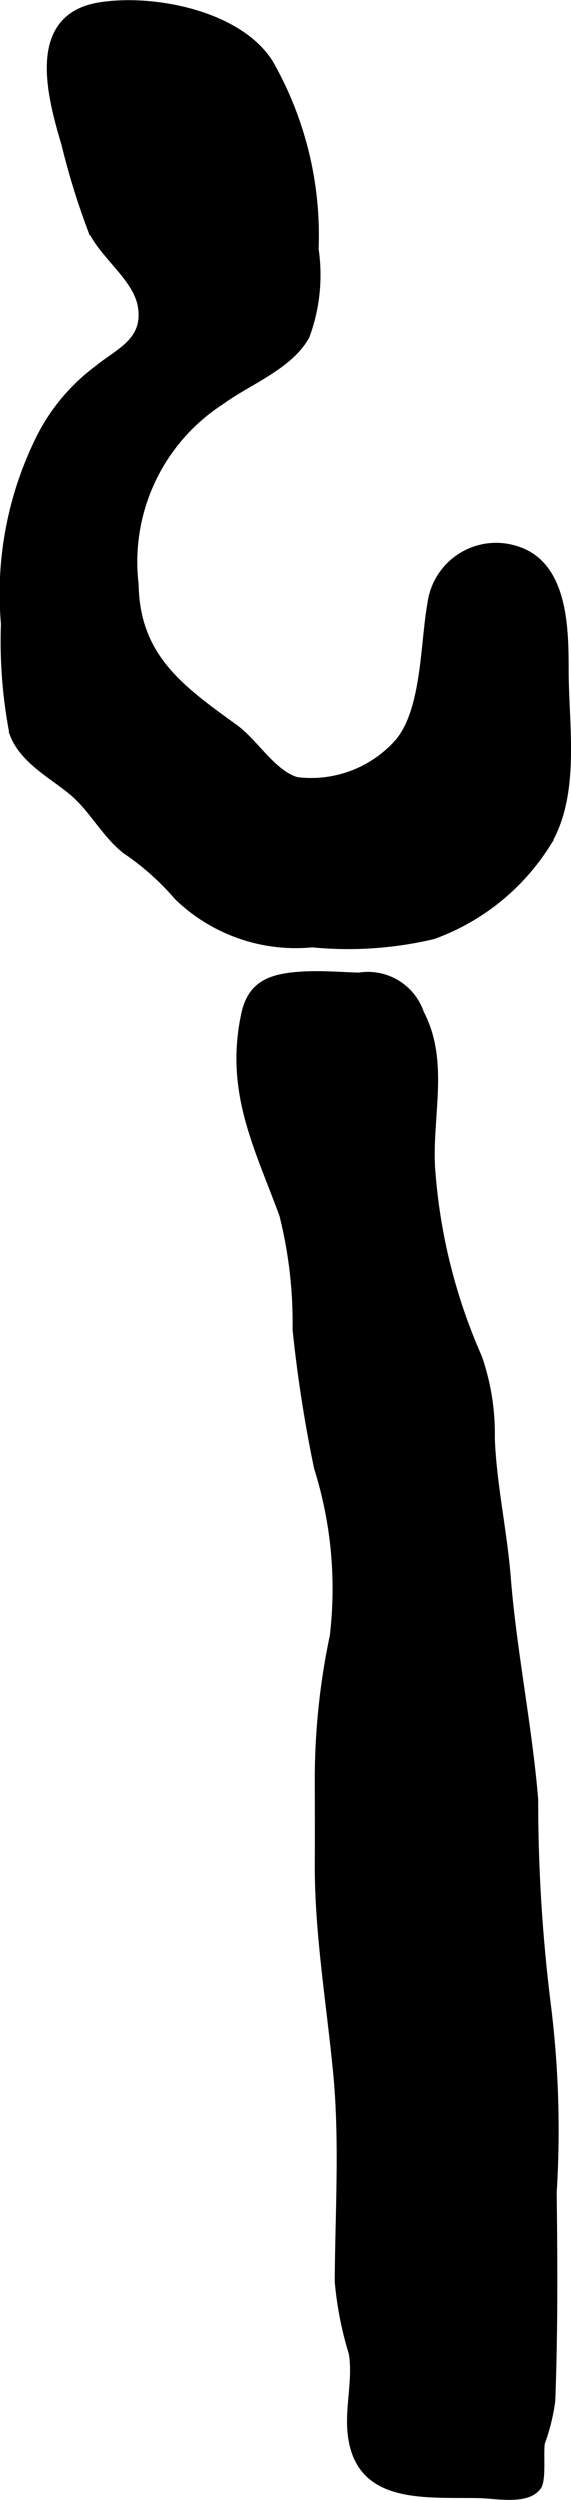
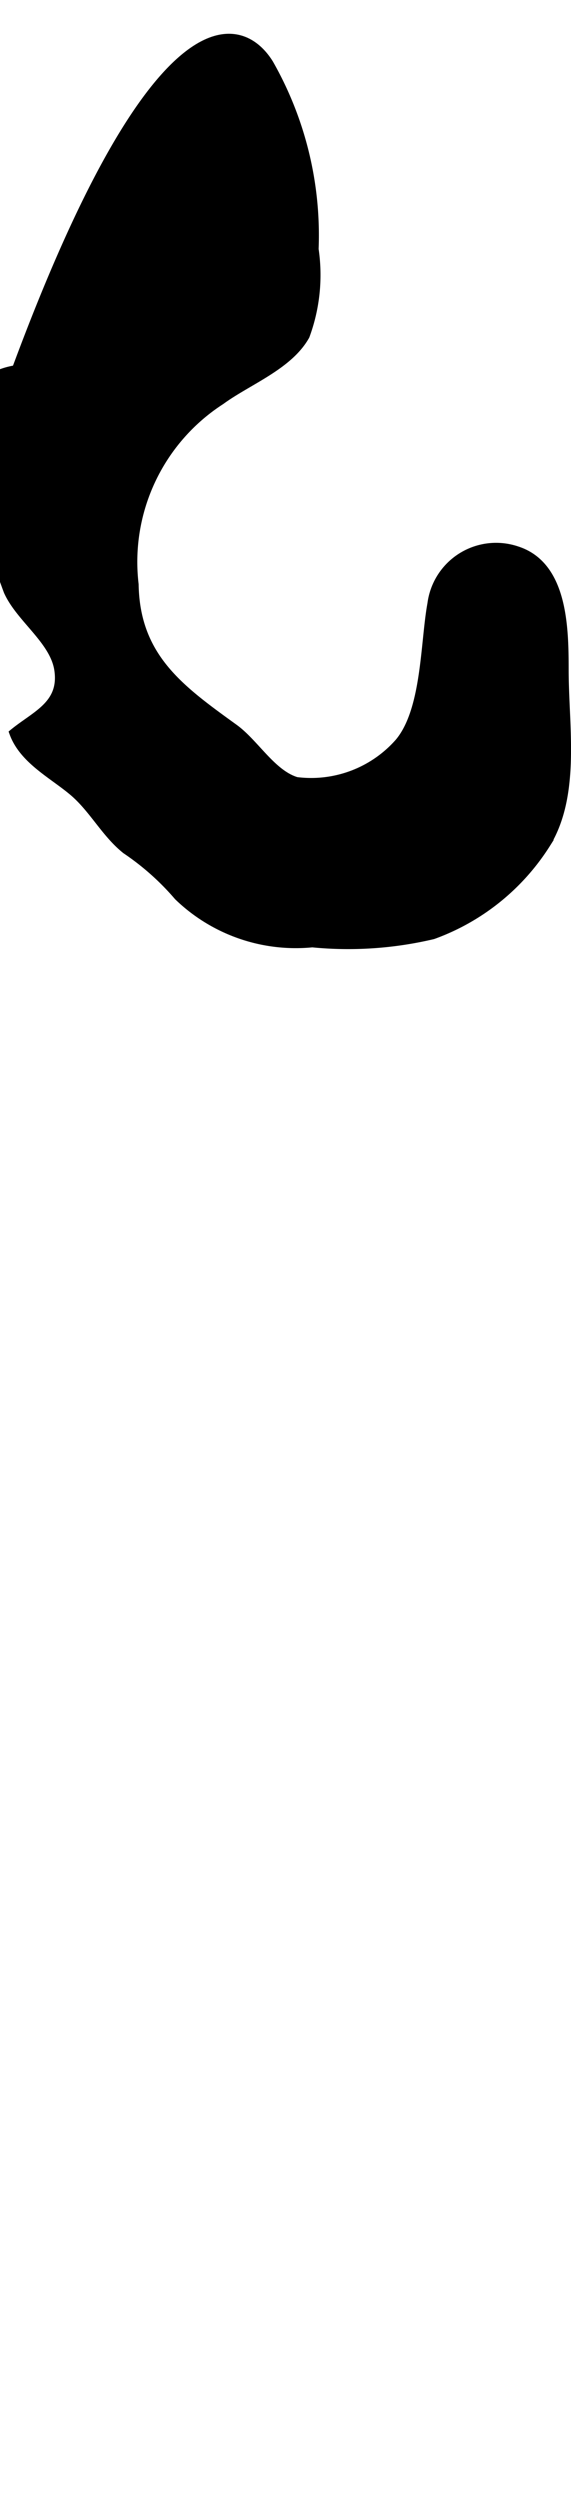
<svg xmlns="http://www.w3.org/2000/svg" version="1.1" width="3.789mm" height="16.561mm" viewBox="0 0 10.742 46.946">
  <defs>
    <style type="text/css">
      .a {
        stroke: #000;
        stroke-miterlimit: 10;
        stroke-width: 0.15px;
      }
    </style>
  </defs>
-   <path class="a" d="M5.646,18.321c.399-.028.822.012,1.11.017a1.036,1.036,0,0,1,1.147.691c.495.939.123,2.003.216,3.014A10.617,10.617,0,0,0,8.995,25.496a4.37,4.37,0,0,1,.239,1.518c.035.886.231,1.737.301,2.622.11,1.375.401,2.783.515,4.161a30.852,30.852,0,0,0,.236,3.837,18.915,18.915,0,0,1,.112,3.54c.015,1.304.023,2.608-.027,3.911a3.625,3.625,0,0,1-.193.781c-.037.174.029.699-.071.831-.207.27-.774.147-1.101.141-1.037-.018-2.248.118-2.39-1.128-.057-.493.104-1.038.019-1.524a6.474,6.474,0,0,1-.263-1.343c.008-1.283.093-2.616-.027-3.891-.124-1.306-.354-2.646-.348-3.956.003-.561,0-1.121,0-1.682a13.078,13.078,0,0,1,.282-2.59,7.567,7.567,0,0,0-.297-3.164,25.839,25.839,0,0,1-.403-2.594,8.304,8.304,0,0,0-.251-2.16c-.476-1.29-1.024-2.317-.715-3.758C4.73,18.504,5.068,18.362,5.646,18.321Z" />
-   <path class="a" d="M5.069,1.19a6.516,6.516,0,0,1,.85,3.487,3.298,3.298,0,0,1-.169,1.628c-.316.565-1.081.845-1.592,1.218a3.602,3.602,0,0,0-1.625,3.449c.023,1.371.86,1.966,1.874,2.698.39.281.708.856,1.171.996a2.199,2.199,0,0,0,1.926-.729c.508-.605.477-1.869.612-2.602A1.227,1.227,0,0,1,9.73,10.333c.873.284.893,1.447.893,2.246,0,1.059.226,2.332-.341,3.266a4.222,4.222,0,0,1-2.135,1.716,6.943,6.943,0,0,1-2.272.153,3.191,3.191,0,0,1-2.526-.88,4.892,4.892,0,0,0-.983-.874c-.387-.309-.612-.766-.987-1.086-.384-.327-.944-.601-1.129-1.114a9.08,9.08,0,0,1-.157-2.044,6.545,6.545,0,0,1,.672-3.51,3.649,3.649,0,0,1,1.059-1.26c.416-.341.946-.529.846-1.187-.085-.551-.725-.961-.952-1.472a13.774,13.774,0,0,1-.491-1.597c-.283-.939-.644-2.365.647-2.573C2.888-.047,4.499.274,5.069,1.19Z" />
+   <path class="a" d="M5.069,1.19a6.516,6.516,0,0,1,.85,3.487,3.298,3.298,0,0,1-.169,1.628c-.316.565-1.081.845-1.592,1.218a3.602,3.602,0,0,0-1.625,3.449c.023,1.371.86,1.966,1.874,2.698.39.281.708.856,1.171.996a2.199,2.199,0,0,0,1.926-.729c.508-.605.477-1.869.612-2.602A1.227,1.227,0,0,1,9.73,10.333c.873.284.893,1.447.893,2.246,0,1.059.226,2.332-.341,3.266a4.222,4.222,0,0,1-2.135,1.716,6.943,6.943,0,0,1-2.272.153,3.191,3.191,0,0,1-2.526-.88,4.892,4.892,0,0,0-.983-.874c-.387-.309-.612-.766-.987-1.086-.384-.327-.944-.601-1.129-1.114c.416-.341.946-.529.846-1.187-.085-.551-.725-.961-.952-1.472a13.774,13.774,0,0,1-.491-1.597c-.283-.939-.644-2.365.647-2.573C2.888-.047,4.499.274,5.069,1.19Z" />
</svg>